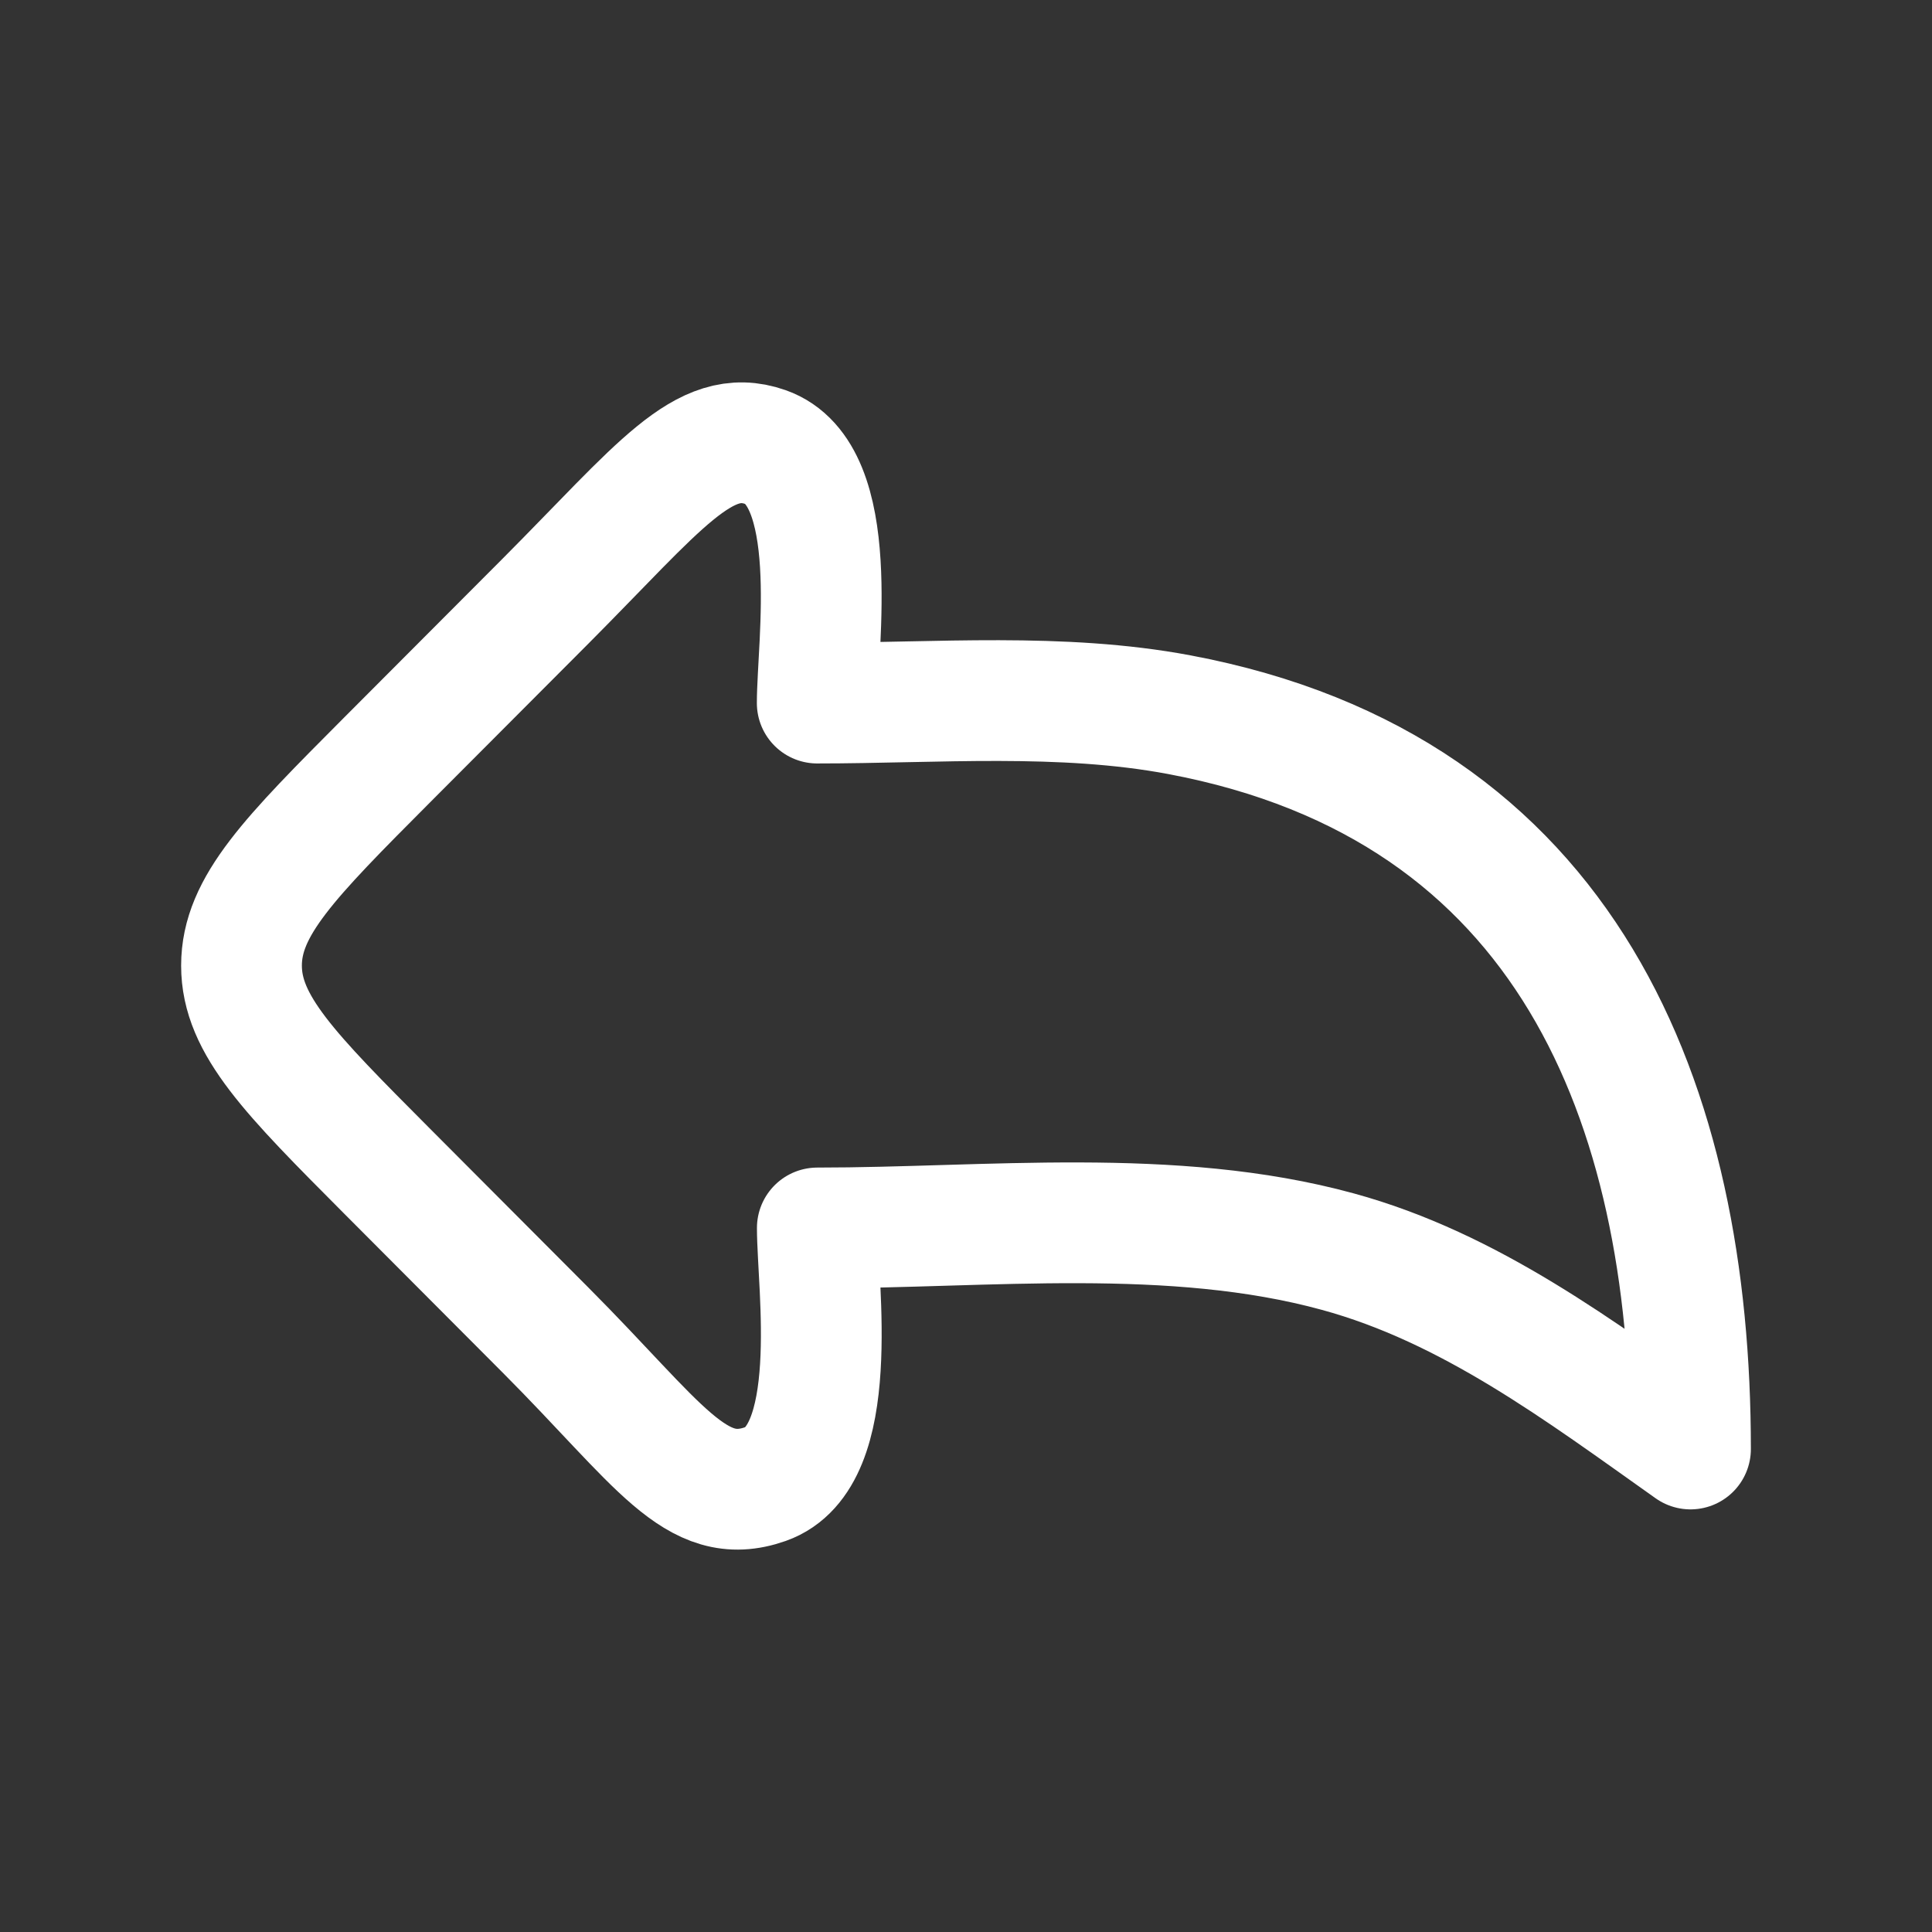
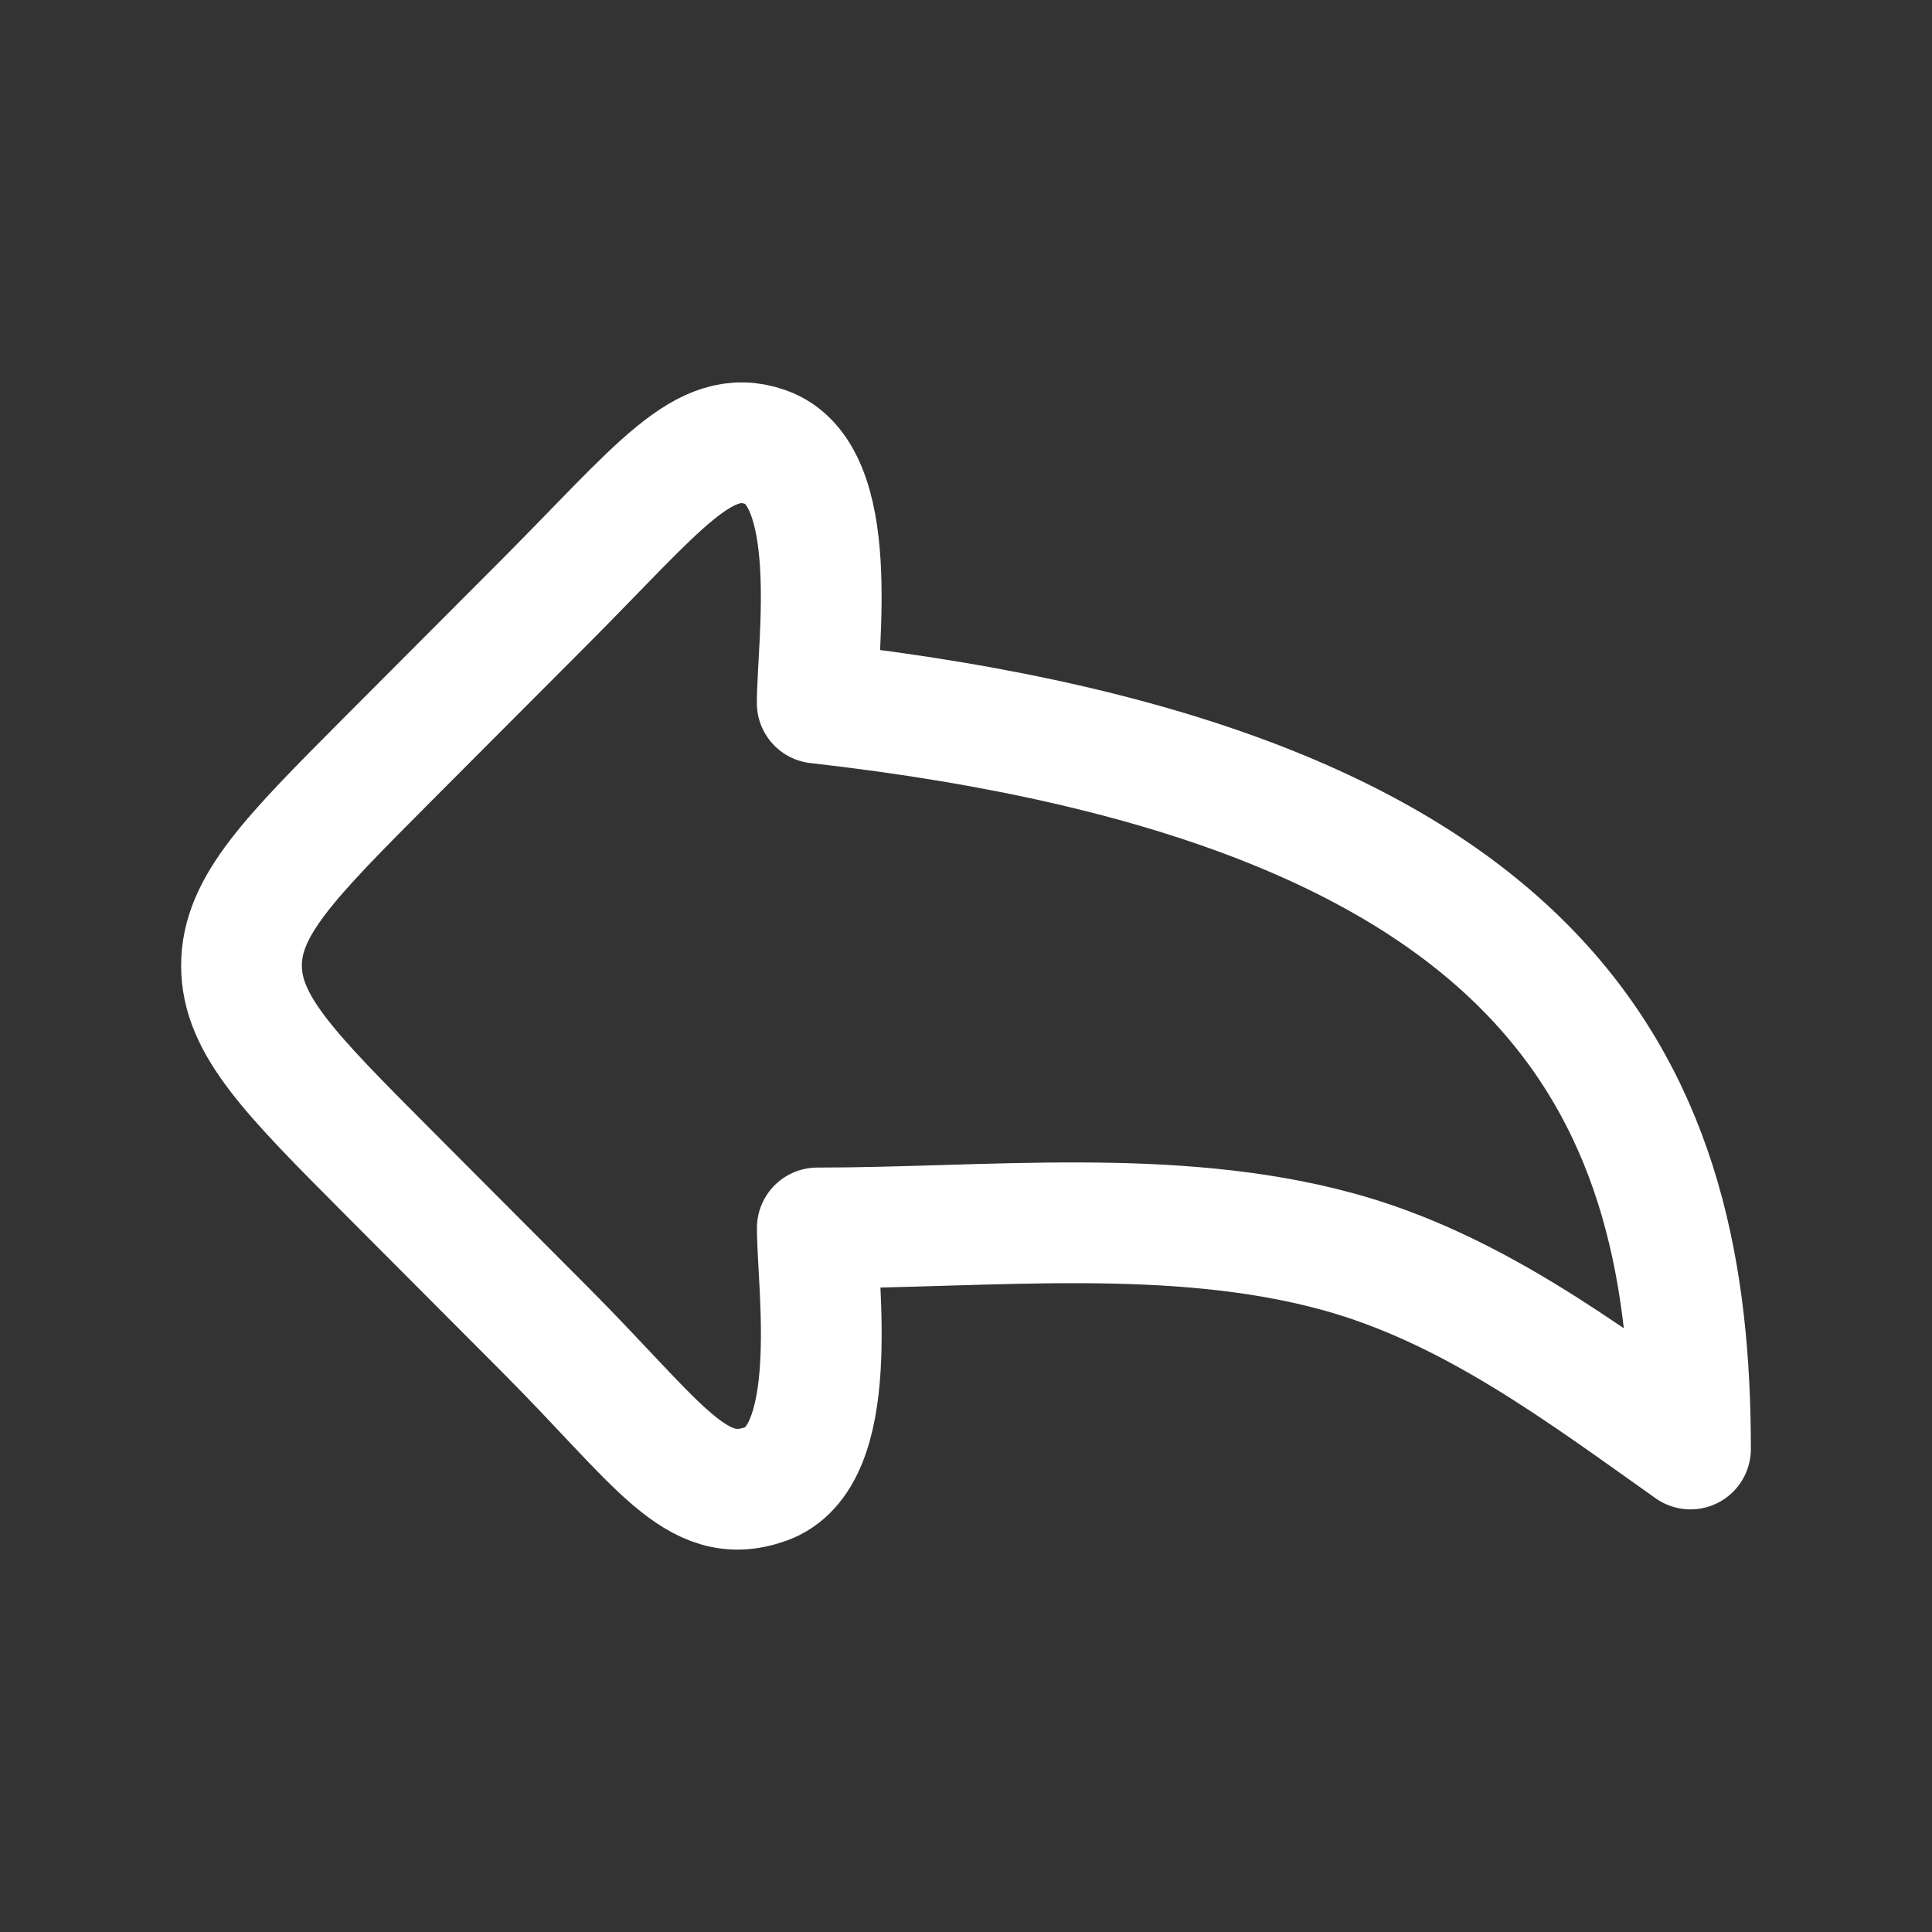
<svg xmlns="http://www.w3.org/2000/svg" width="24" height="24" viewBox="0 0 24 24" fill="none">
  <rect x="0" y="0" width="24" height="24" fill="#333333" stroke="none" />
-   <path d="M4.808 9.441L6.774 7.47C8.19 6.048 8.744 5.284 9.51 5.554C10.467 5.891 10.152 8.017 10.152 8.734C11.638 8.734 13.184 8.603 14.649 8.878C19.487 9.787 21 13.715 21 18C19.63 17.03 18.263 15.997 16.618 15.548C14.564 14.986 12.27 15.254 10.153 15.254C10.153 15.972 10.467 18.098 9.511 18.435C8.643 18.741 8.19 17.941 6.774 16.52L4.808 14.548C3.603 13.338 3 12.733 3 11.995C3 11.255 3.603 10.651 4.808 9.441Z" stroke="white" stroke-width="1.5" stroke-linecap="round" stroke-linejoin="round" />
+   <path d="M4.808 9.441L6.774 7.47C8.19 6.048 8.744 5.284 9.51 5.554C10.467 5.891 10.152 8.017 10.152 8.734C19.487 9.787 21 13.715 21 18C19.63 17.03 18.263 15.997 16.618 15.548C14.564 14.986 12.27 15.254 10.153 15.254C10.153 15.972 10.467 18.098 9.511 18.435C8.643 18.741 8.19 17.941 6.774 16.52L4.808 14.548C3.603 13.338 3 12.733 3 11.995C3 11.255 3.603 10.651 4.808 9.441Z" stroke="white" stroke-width="1.5" stroke-linecap="round" stroke-linejoin="round" />
</svg>